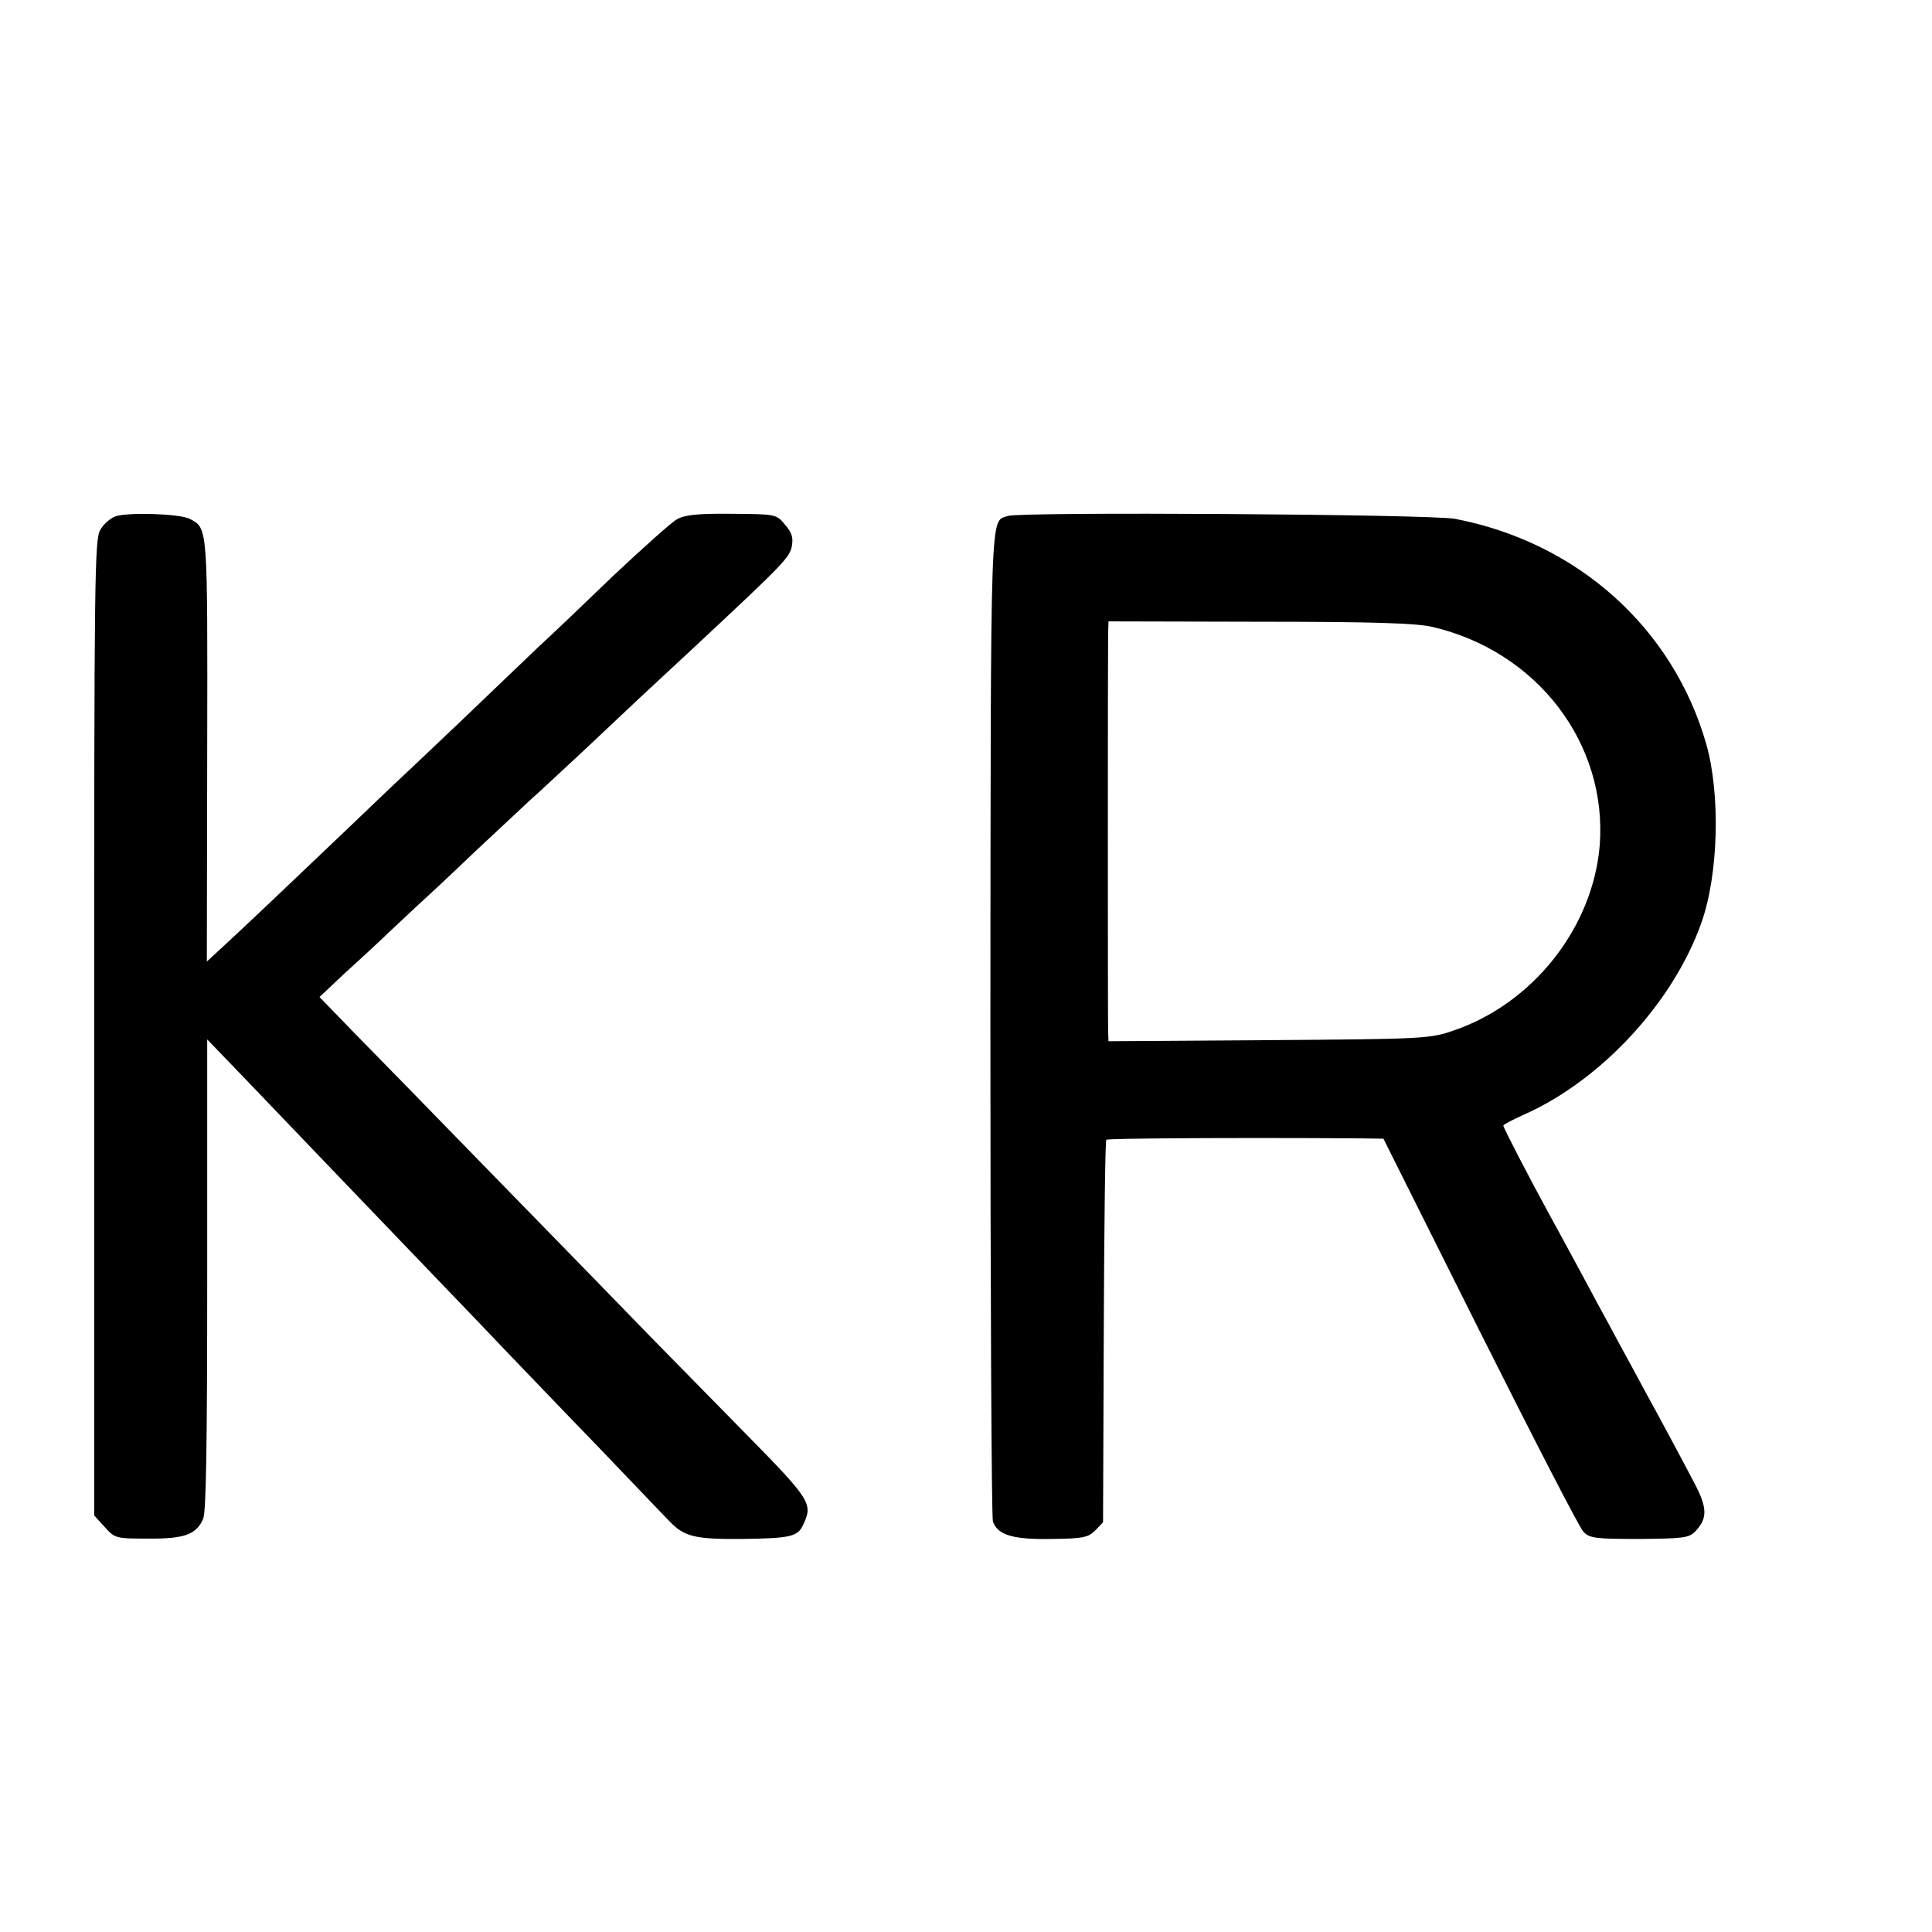
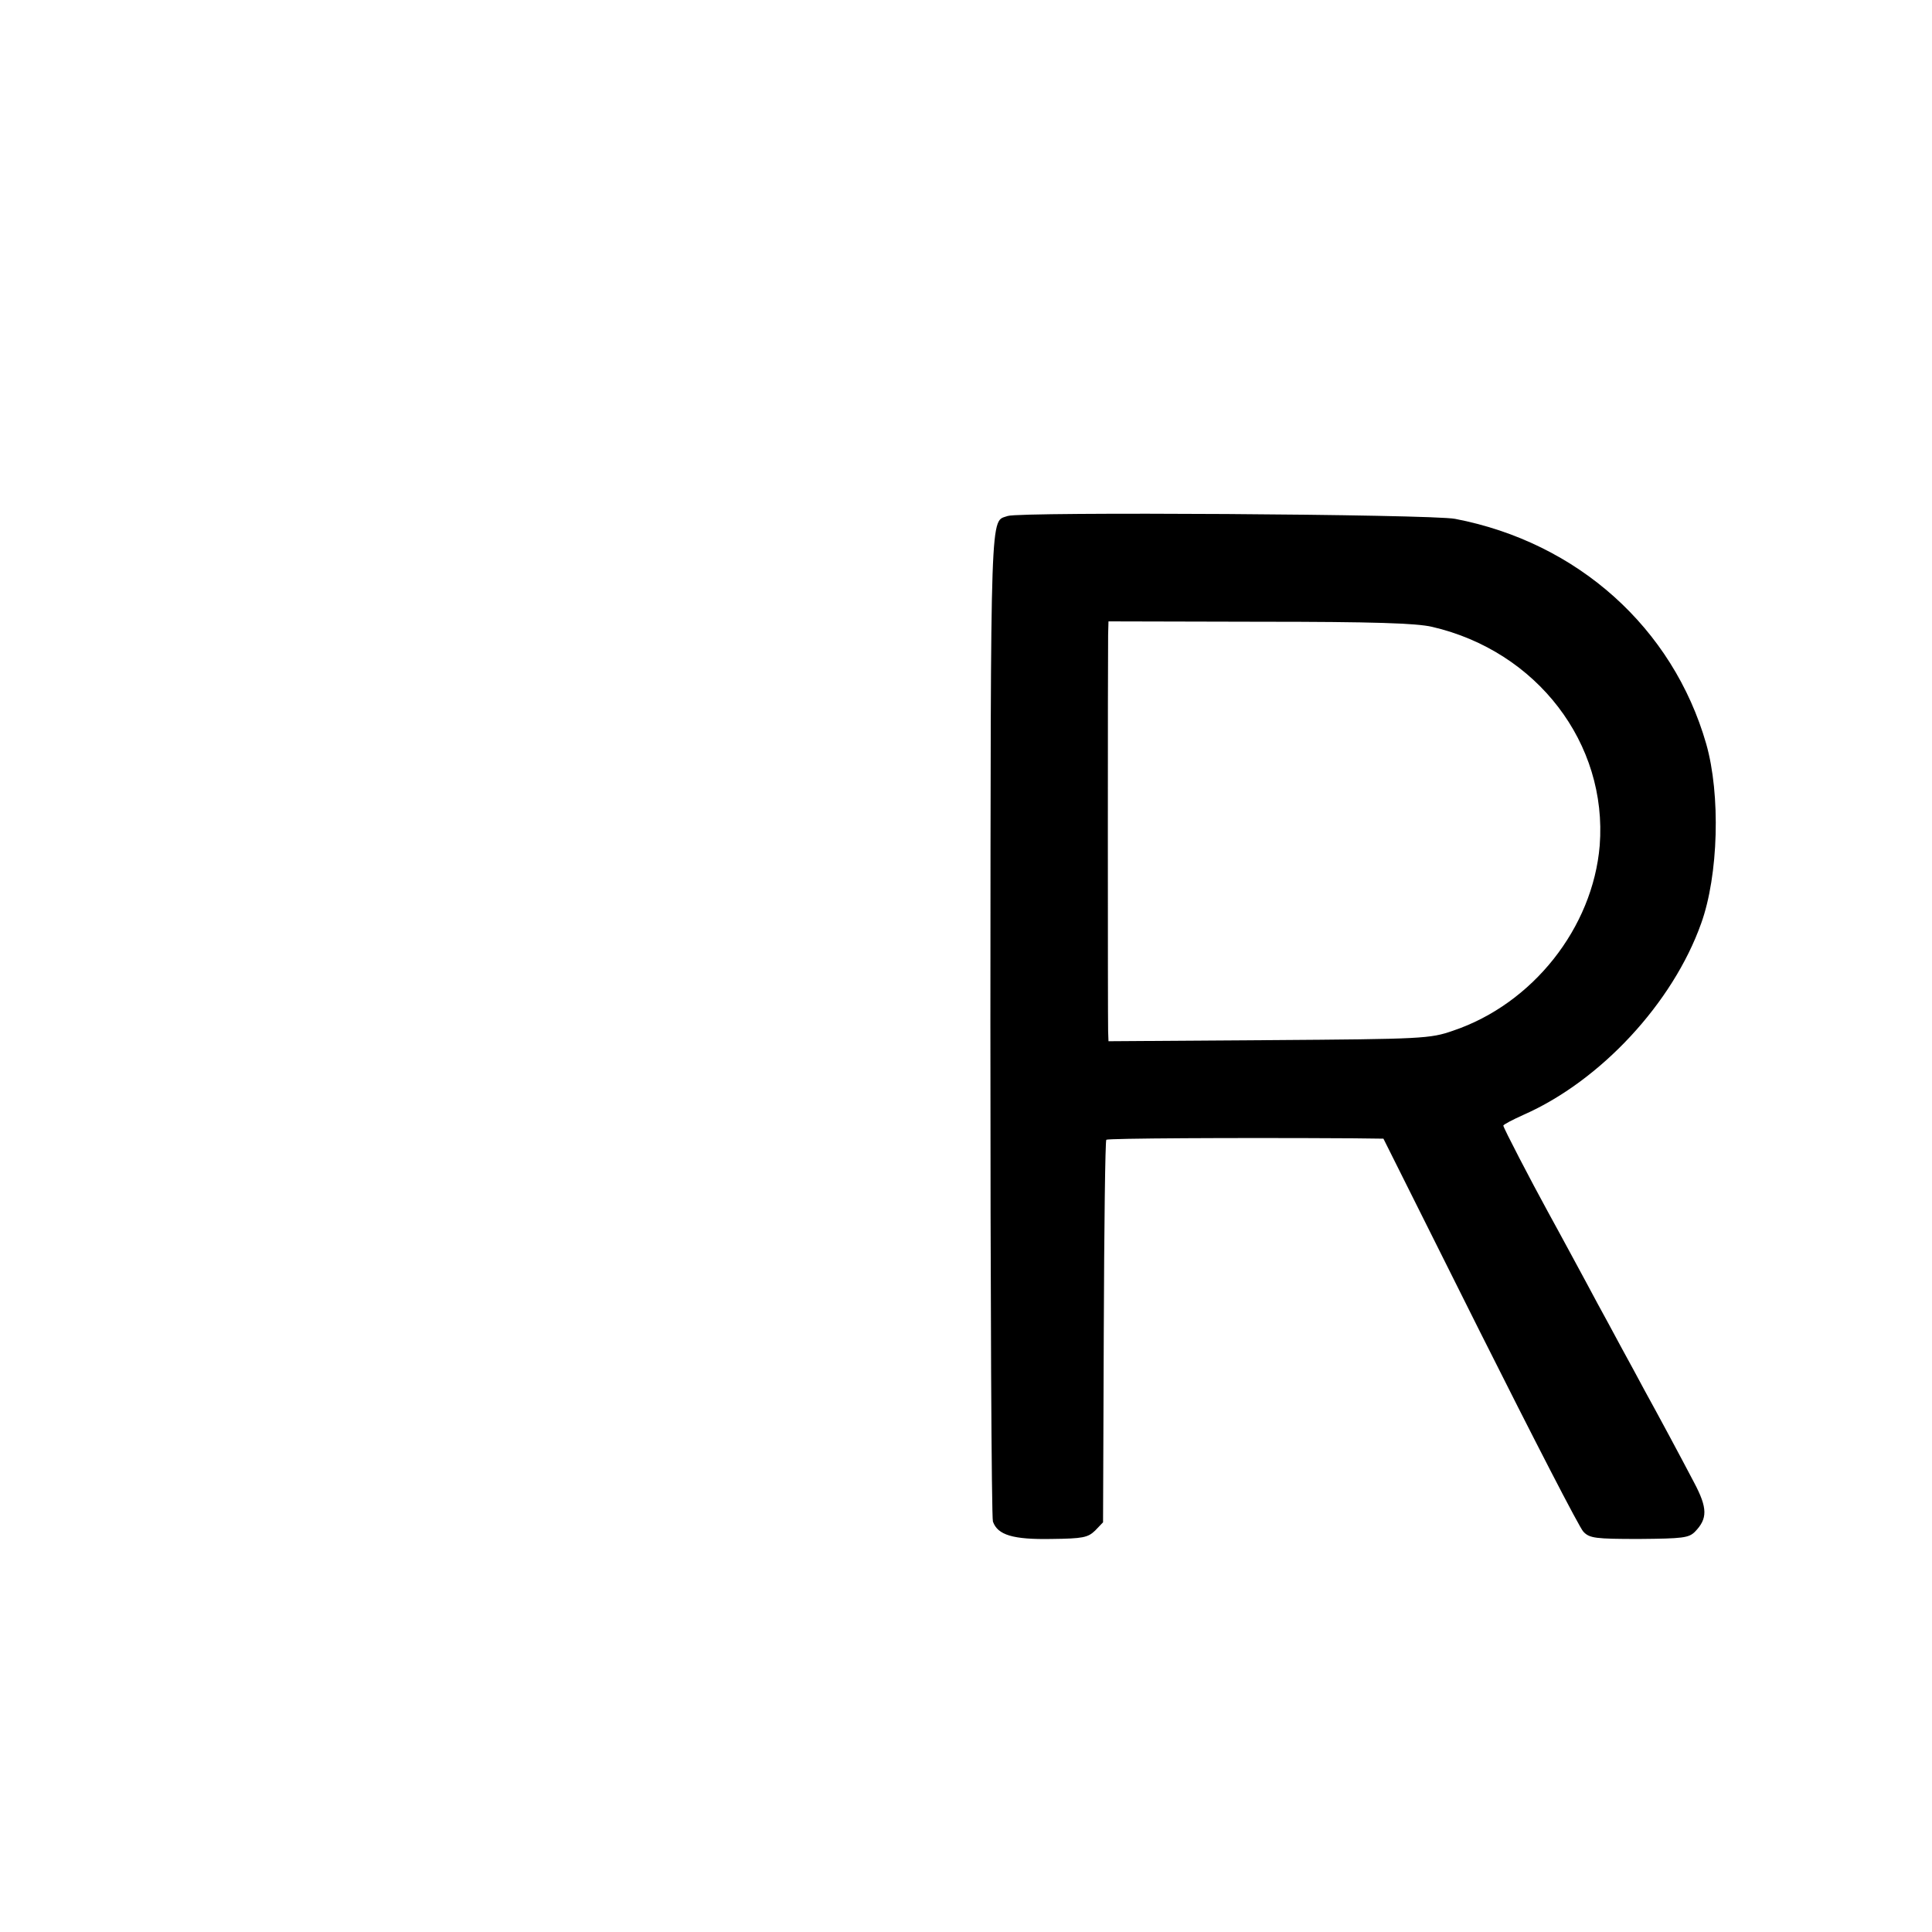
<svg xmlns="http://www.w3.org/2000/svg" version="1.0" width="16pt" height="16pt" viewBox="0 0 16 16" preserveAspectRatio="xMidYMid meet">
  <g transform="translate(0,16) scale(0.003,-0.003)" fill="#000000" stroke="none">
-     <path d="M319 3908 c-14 -5 -33 -21 -42 -37 -16 -27 -17 -124 -17 -1375 l0 -1346 29 -32 c28 -31 30 -32 118 -32 102 -1 135 11 154 55 8 21 11 200 11 676 l0 647 105 -109 c155 -162 316 -330 509 -531 95 -99 196 -204 225 -235 30 -31 133 -139 231 -240 97 -101 189 -198 206 -215 41 -43 70 -50 202 -49 133 2 153 6 168 41 26 56 20 67 -157 247 -93 95 -214 218 -268 273 -54 56 -238 245 -409 420 -171 176 -354 363 -407 417 l-95 98 71 67 c40 36 95 87 122 113 28 26 64 60 80 75 17 15 89 82 160 150 72 67 140 131 151 141 12 10 76 70 144 133 67 63 137 129 154 145 18 17 88 82 156 145 242 226 260 244 266 276 4 24 0 37 -19 59 -24 29 -25 29 -147 30 -94 1 -130 -3 -151 -15 -15 -8 -94 -79 -176 -156 -81 -78 -173 -166 -205 -195 -31 -30 -125 -119 -208 -199 -84 -80 -176 -167 -204 -193 -28 -27 -89 -85 -136 -130 -172 -164 -266 -253 -317 -300 l-52 -48 1 583 c1 624 2 612 -48 639 -27 14 -169 19 -205 7z" />
    <path d="M2782 3909 c-49 -18 -47 55 -48 -1398 0 -746 3 -1366 7 -1378 13 -37 55 -50 162 -48 87 1 100 4 120 23 l22 23 2 525 c1 290 4 528 7 531 4 4 347 6 683 4 l82 -1 266 -532 c147 -293 275 -542 286 -553 17 -18 33 -20 154 -20 121 1 137 3 154 20 35 36 35 65 -2 135 -42 80 -100 188 -137 255 -15 28 -44 82 -65 120 -21 39 -50 93 -65 120 -15 28 -46 86 -70 130 -24 44 -54 100 -68 125 -46 84 -122 230 -122 236 0 3 25 16 56 30 213 94 412 309 490 528 48 133 54 356 14 496 -92 320 -355 556 -693 621 -67 13 -1202 20 -1235 8z m1171 -306 c290 -67 485 -322 463 -604 -19 -227 -185 -437 -405 -511 -63 -22 -84 -23 -508 -26 l-443 -3 -1 28 c-1 34 -1 1043 0 1094 l1 37 418 -1 c313 0 432 -4 475 -14z" />
  </g>
</svg>